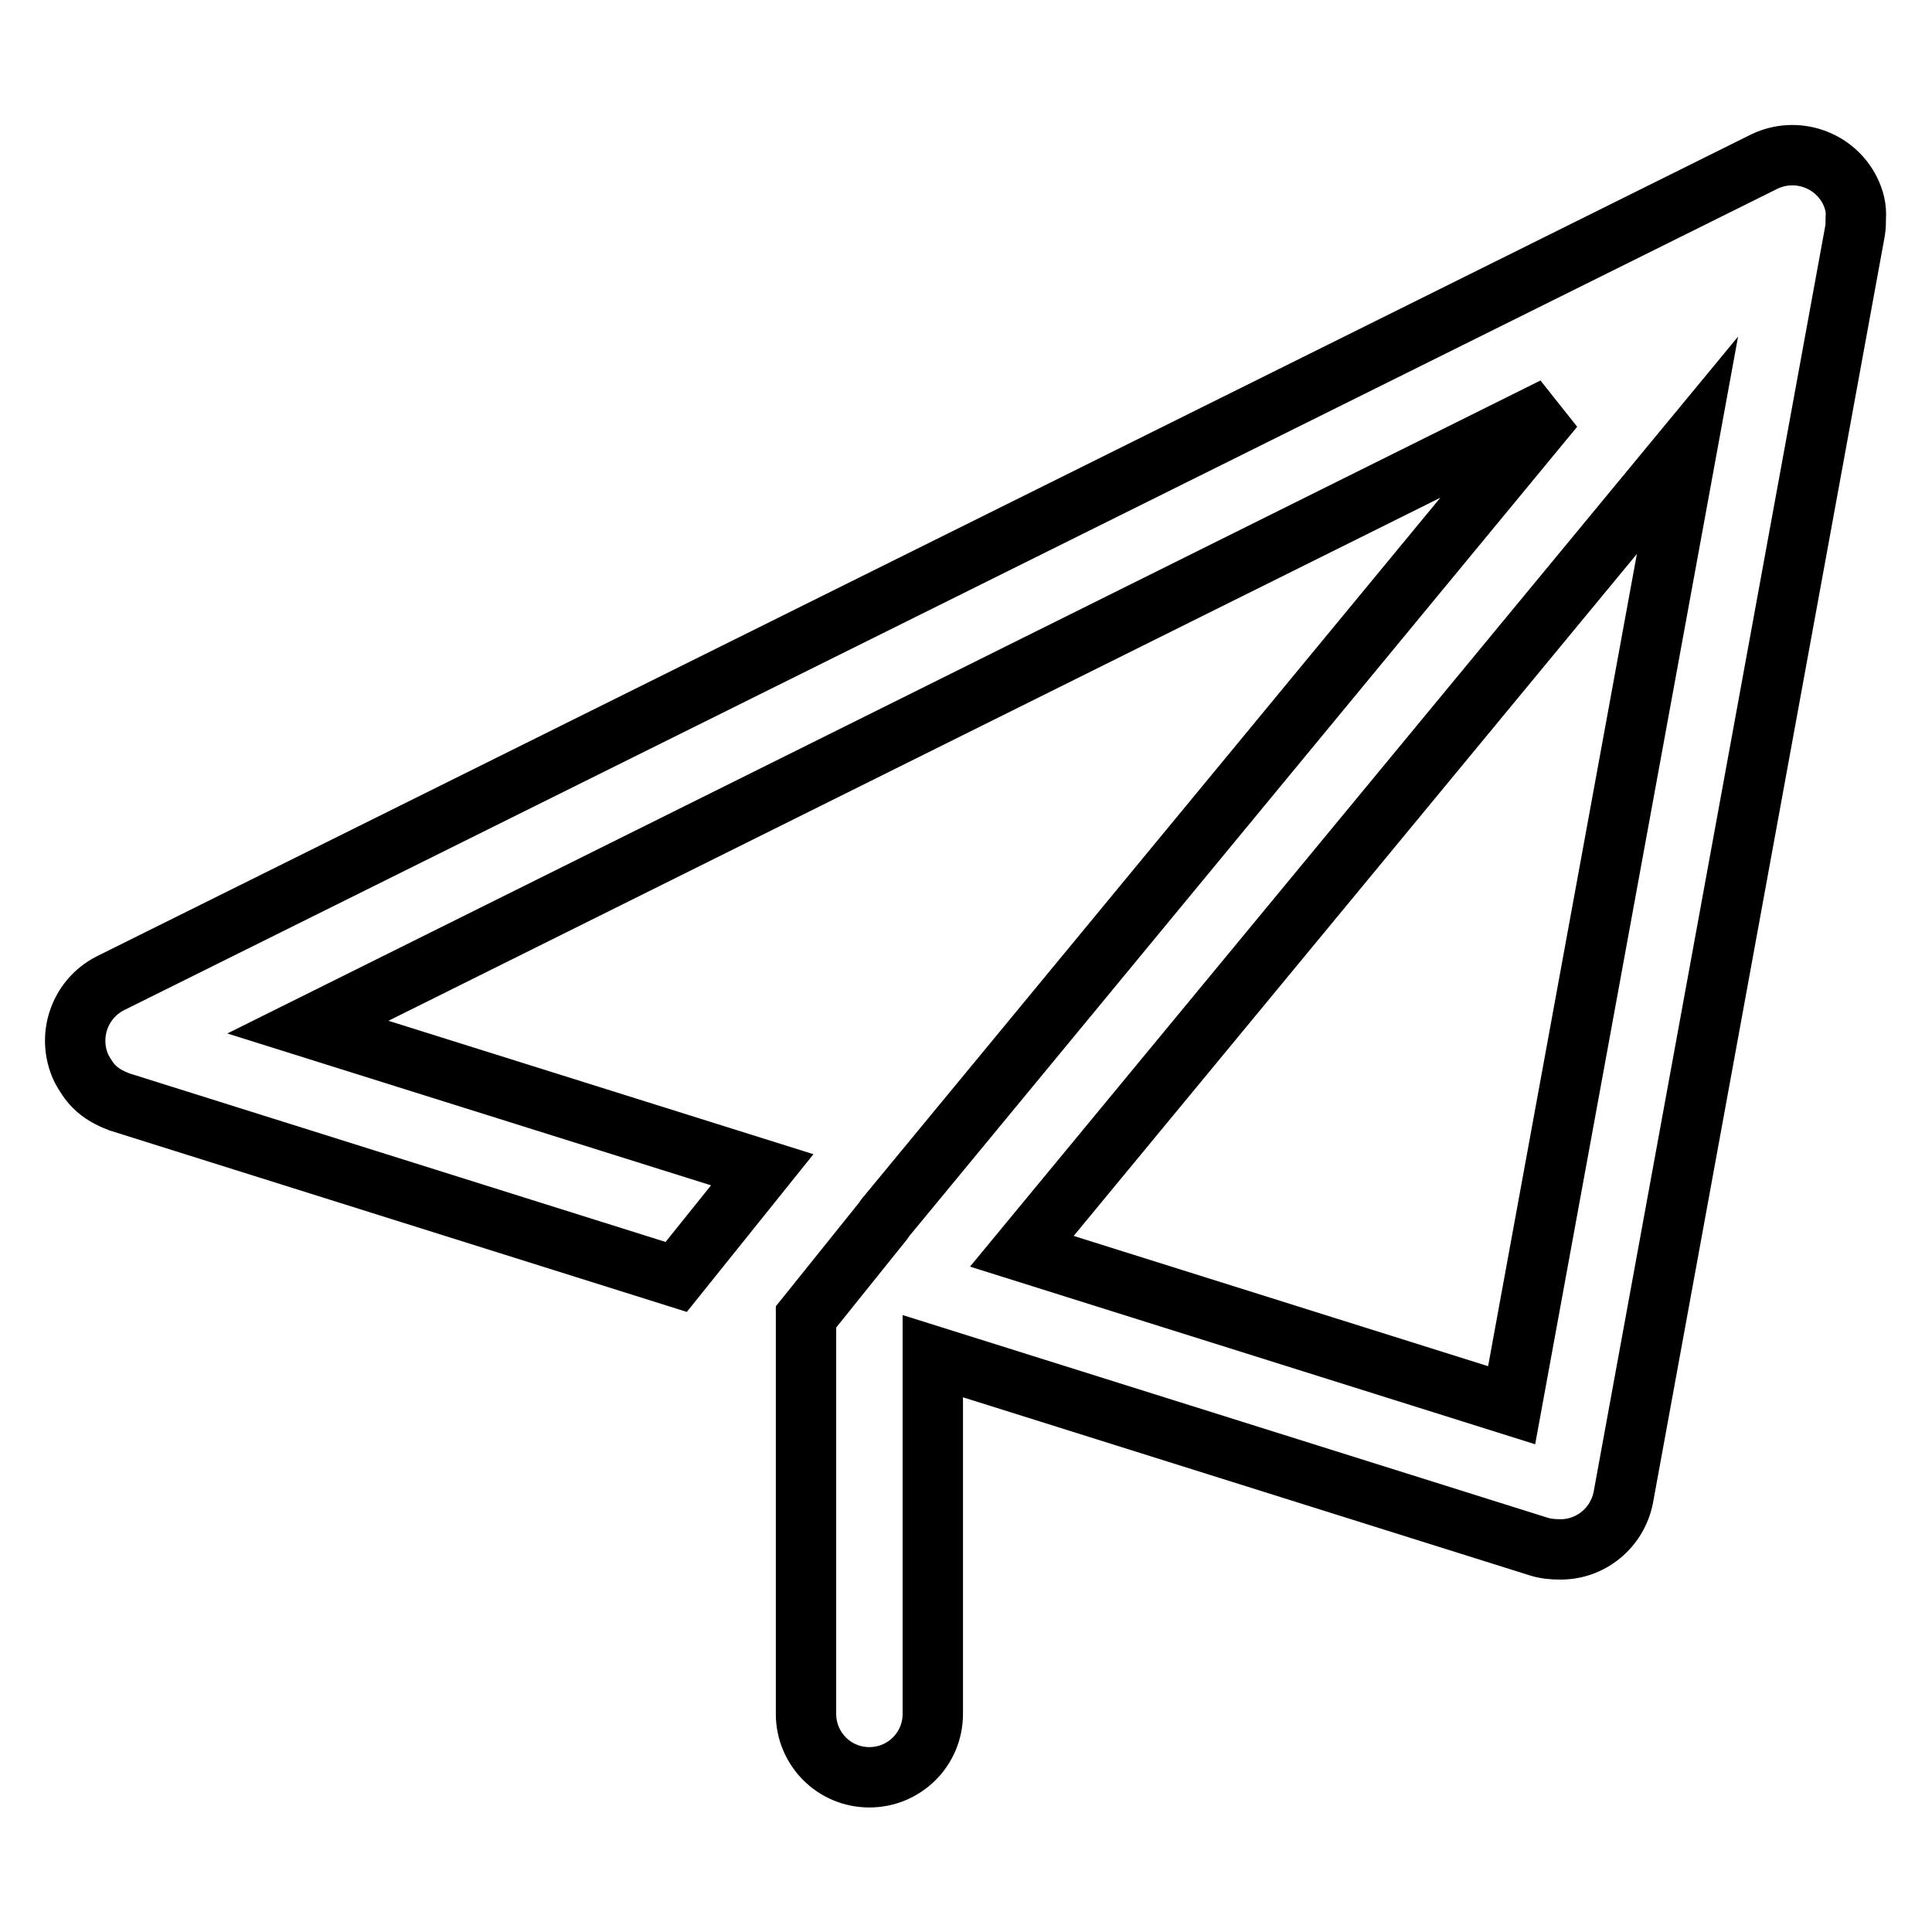
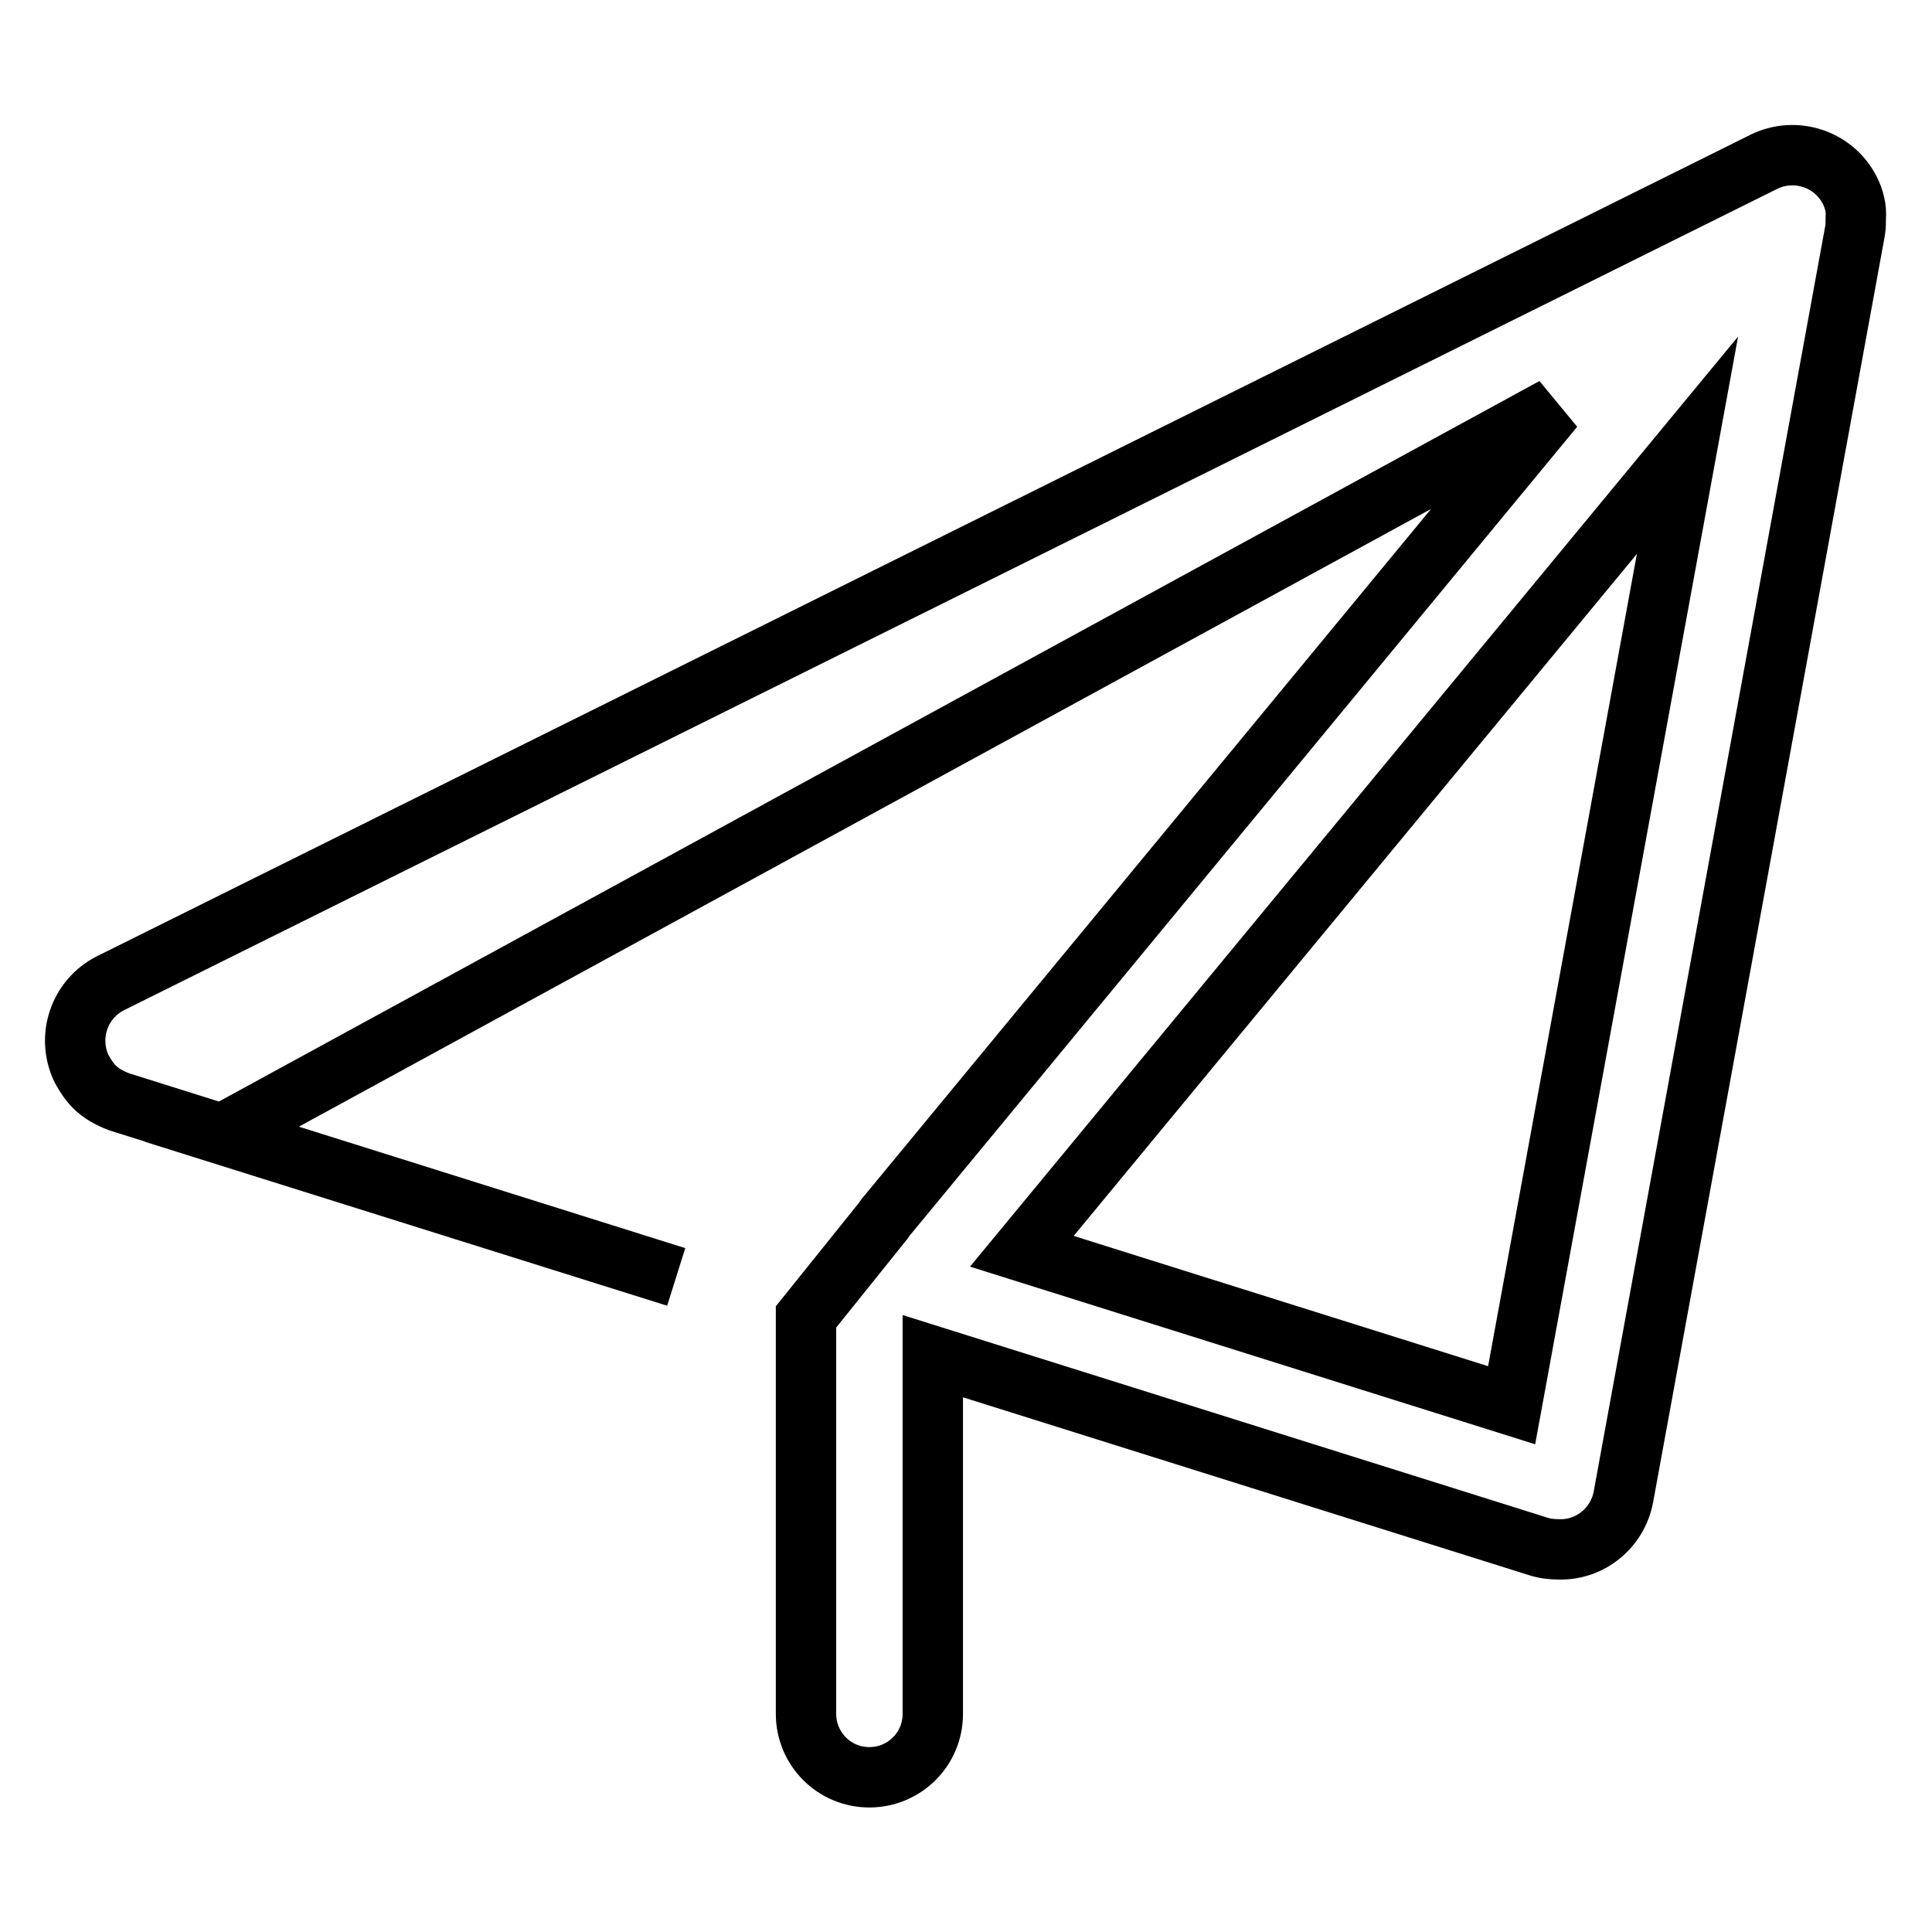
<svg xmlns="http://www.w3.org/2000/svg" version="1.1" x="0px" y="0px" viewBox="0 0 256 256" enable-background="new 0 0 256 256" xml:space="preserve">
  <g>
-     <path stroke-width="8" fill-opacity="0" stroke="#000000" d="M245.1,25.2c-2.1-4.1-7.1-5.8-11.3-3.8L14.6,130.3c-4.1,2.1-5.8,7.1-3.8,11.3c0.5,0.9,1,1.7,1.7,2.4 c0.9,0.9,2,1.5,3.3,2l73.8,23.2L101,155l-60.2-18.9L205.9,54L117.6,161c-0.2,0.2-0.4,0.5-0.6,0.8l-10.2,12.7v52.6 c0,4.6,3.7,8.4,8.4,8.4c4.6,0,8.4-3.7,8.4-8.4v-47.4l80.2,25.2c0.9,0.3,1.9,0.4,2.8,0.4c4.1,0.1,7.7-2.8,8.5-6.9l30.7-167.8 c0.1-0.6,0.1-1.2,0.1-1.7C246,27.6,245.7,26.4,245.1,25.2L245.1,25.2z M200.3,186.2l-64.9-20.4L223.6,59L200.3,186.2L200.3,186.2z" />
+     <path stroke-width="8" fill-opacity="0" stroke="#000000" d="M245.1,25.2c-2.1-4.1-7.1-5.8-11.3-3.8L14.6,130.3c-4.1,2.1-5.8,7.1-3.8,11.3c0.5,0.9,1,1.7,1.7,2.4 c0.9,0.9,2,1.5,3.3,2l73.8,23.2l-60.2-18.9L205.9,54L117.6,161c-0.2,0.2-0.4,0.5-0.6,0.8l-10.2,12.7v52.6 c0,4.6,3.7,8.4,8.4,8.4c4.6,0,8.4-3.7,8.4-8.4v-47.4l80.2,25.2c0.9,0.3,1.9,0.4,2.8,0.4c4.1,0.1,7.7-2.8,8.5-6.9l30.7-167.8 c0.1-0.6,0.1-1.2,0.1-1.7C246,27.6,245.7,26.4,245.1,25.2L245.1,25.2z M200.3,186.2l-64.9-20.4L223.6,59L200.3,186.2L200.3,186.2z" />
  </g>
</svg>